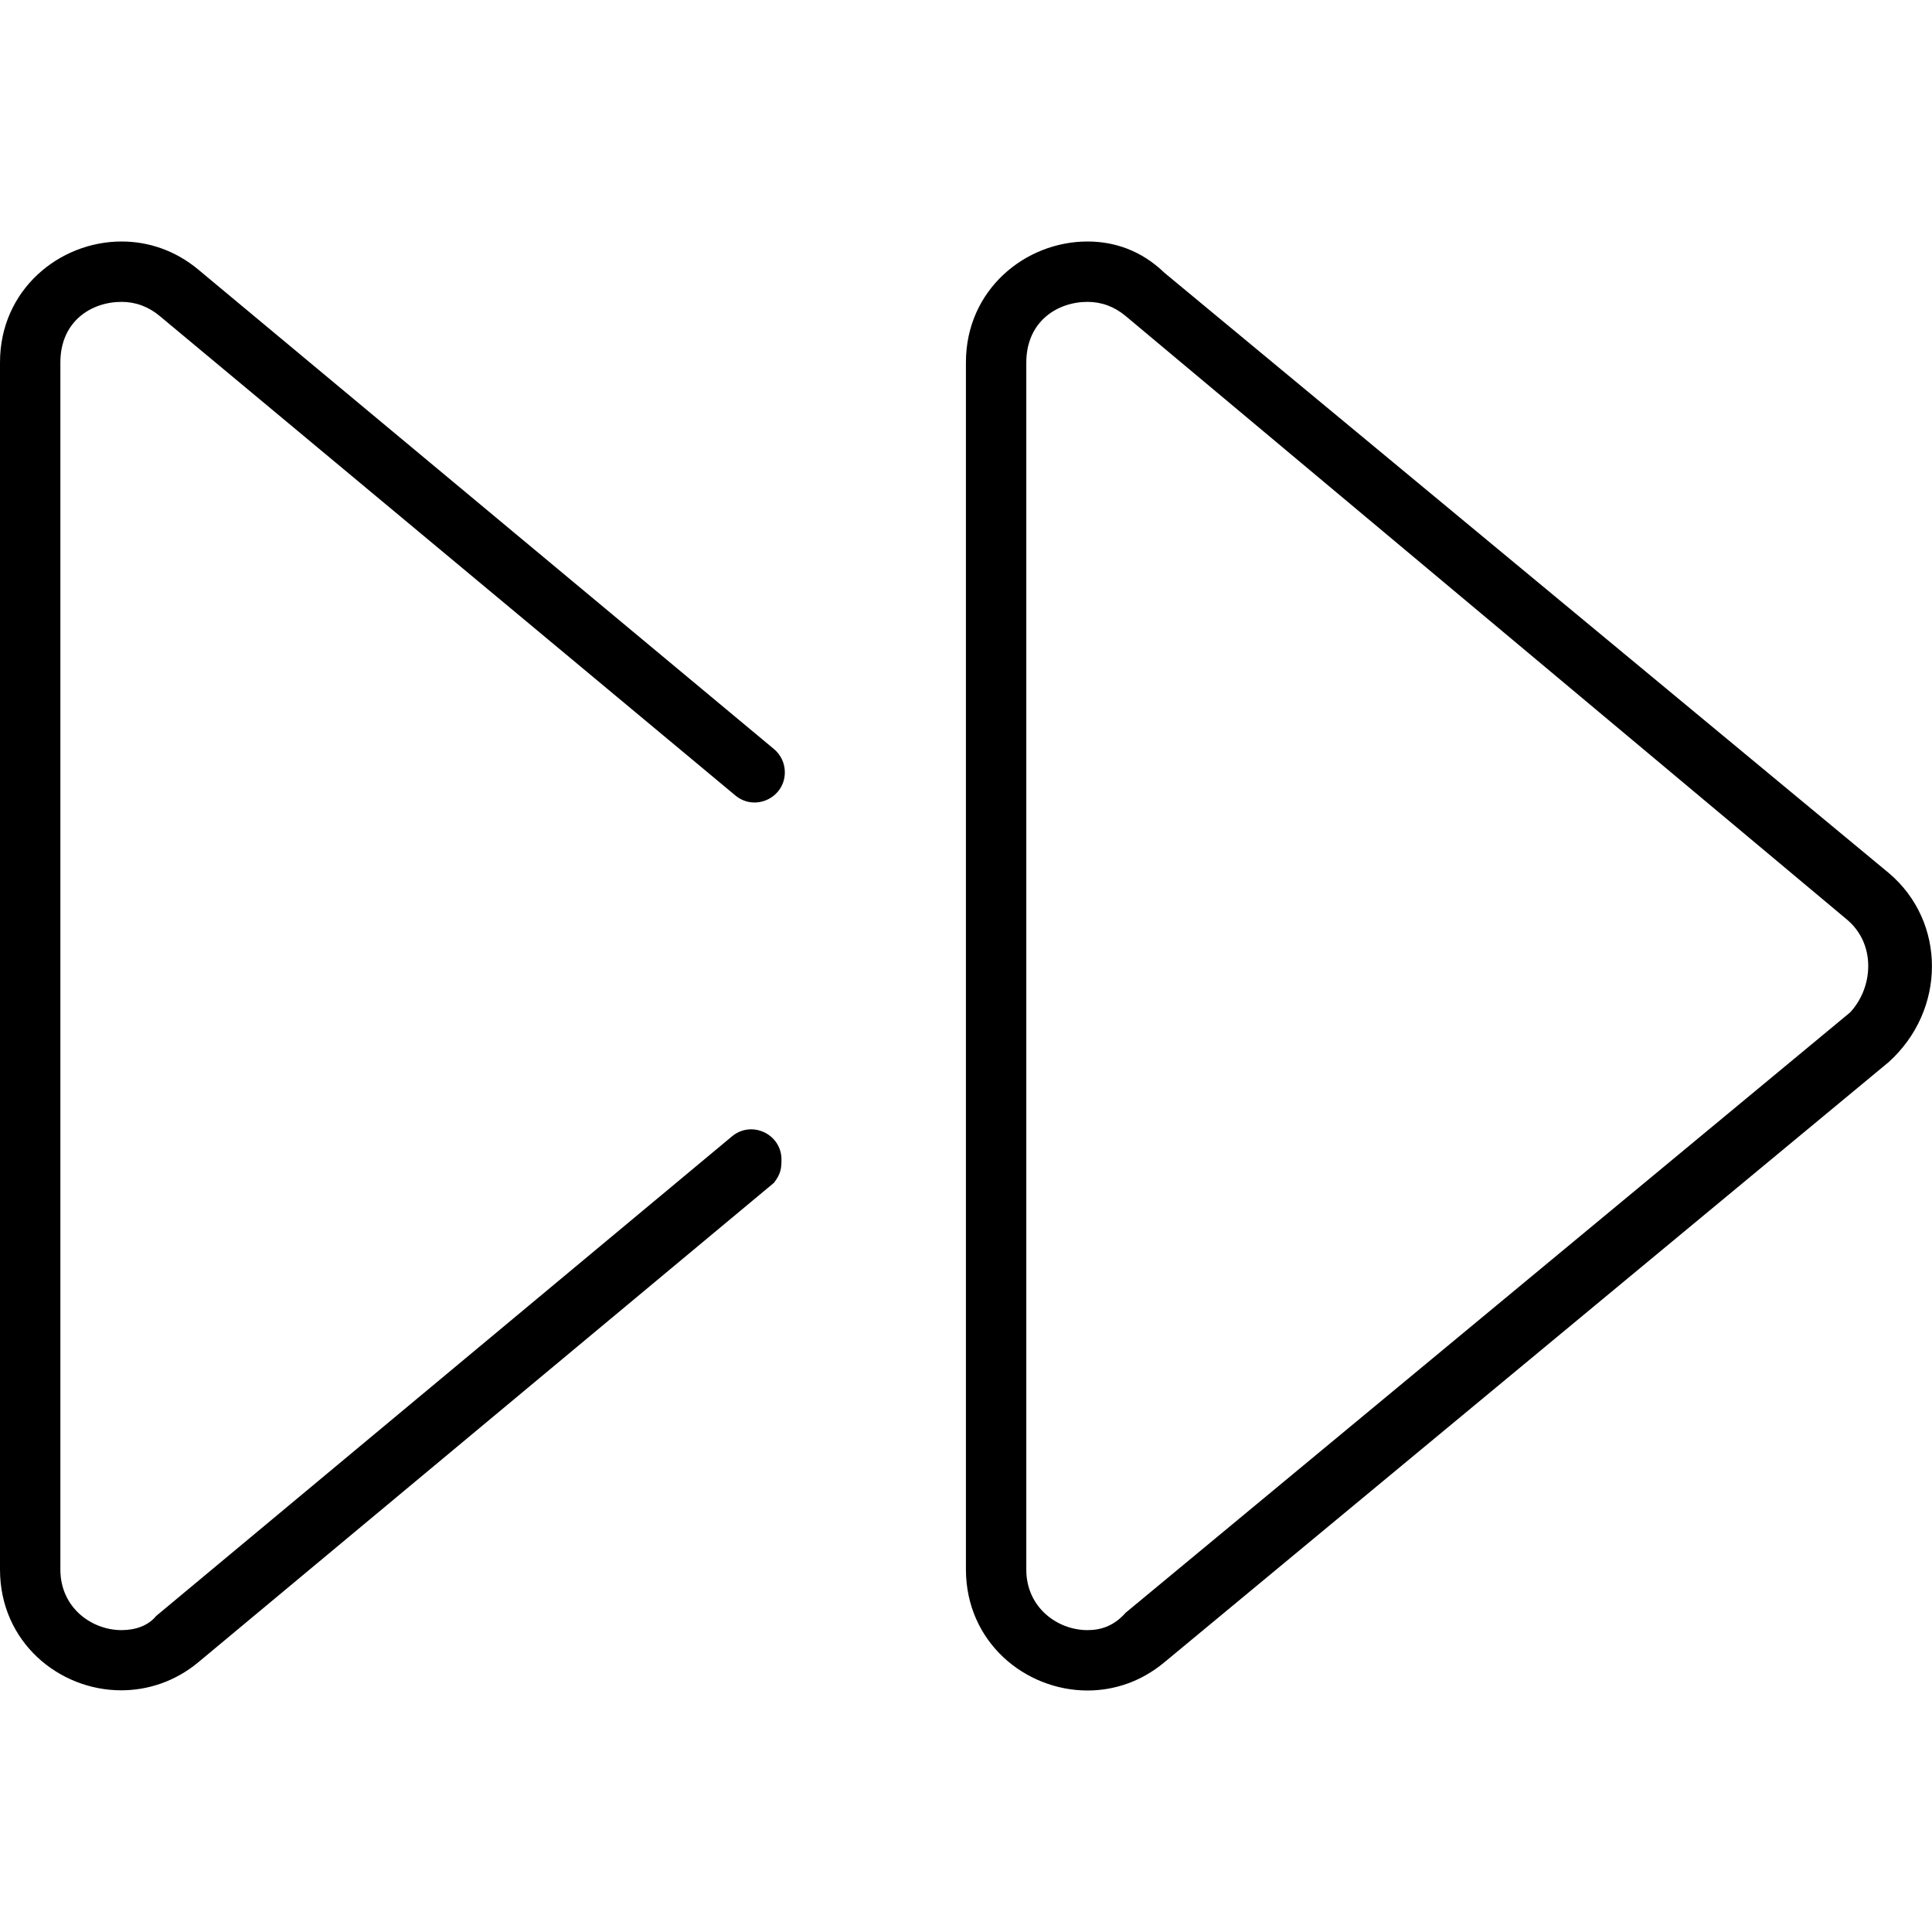
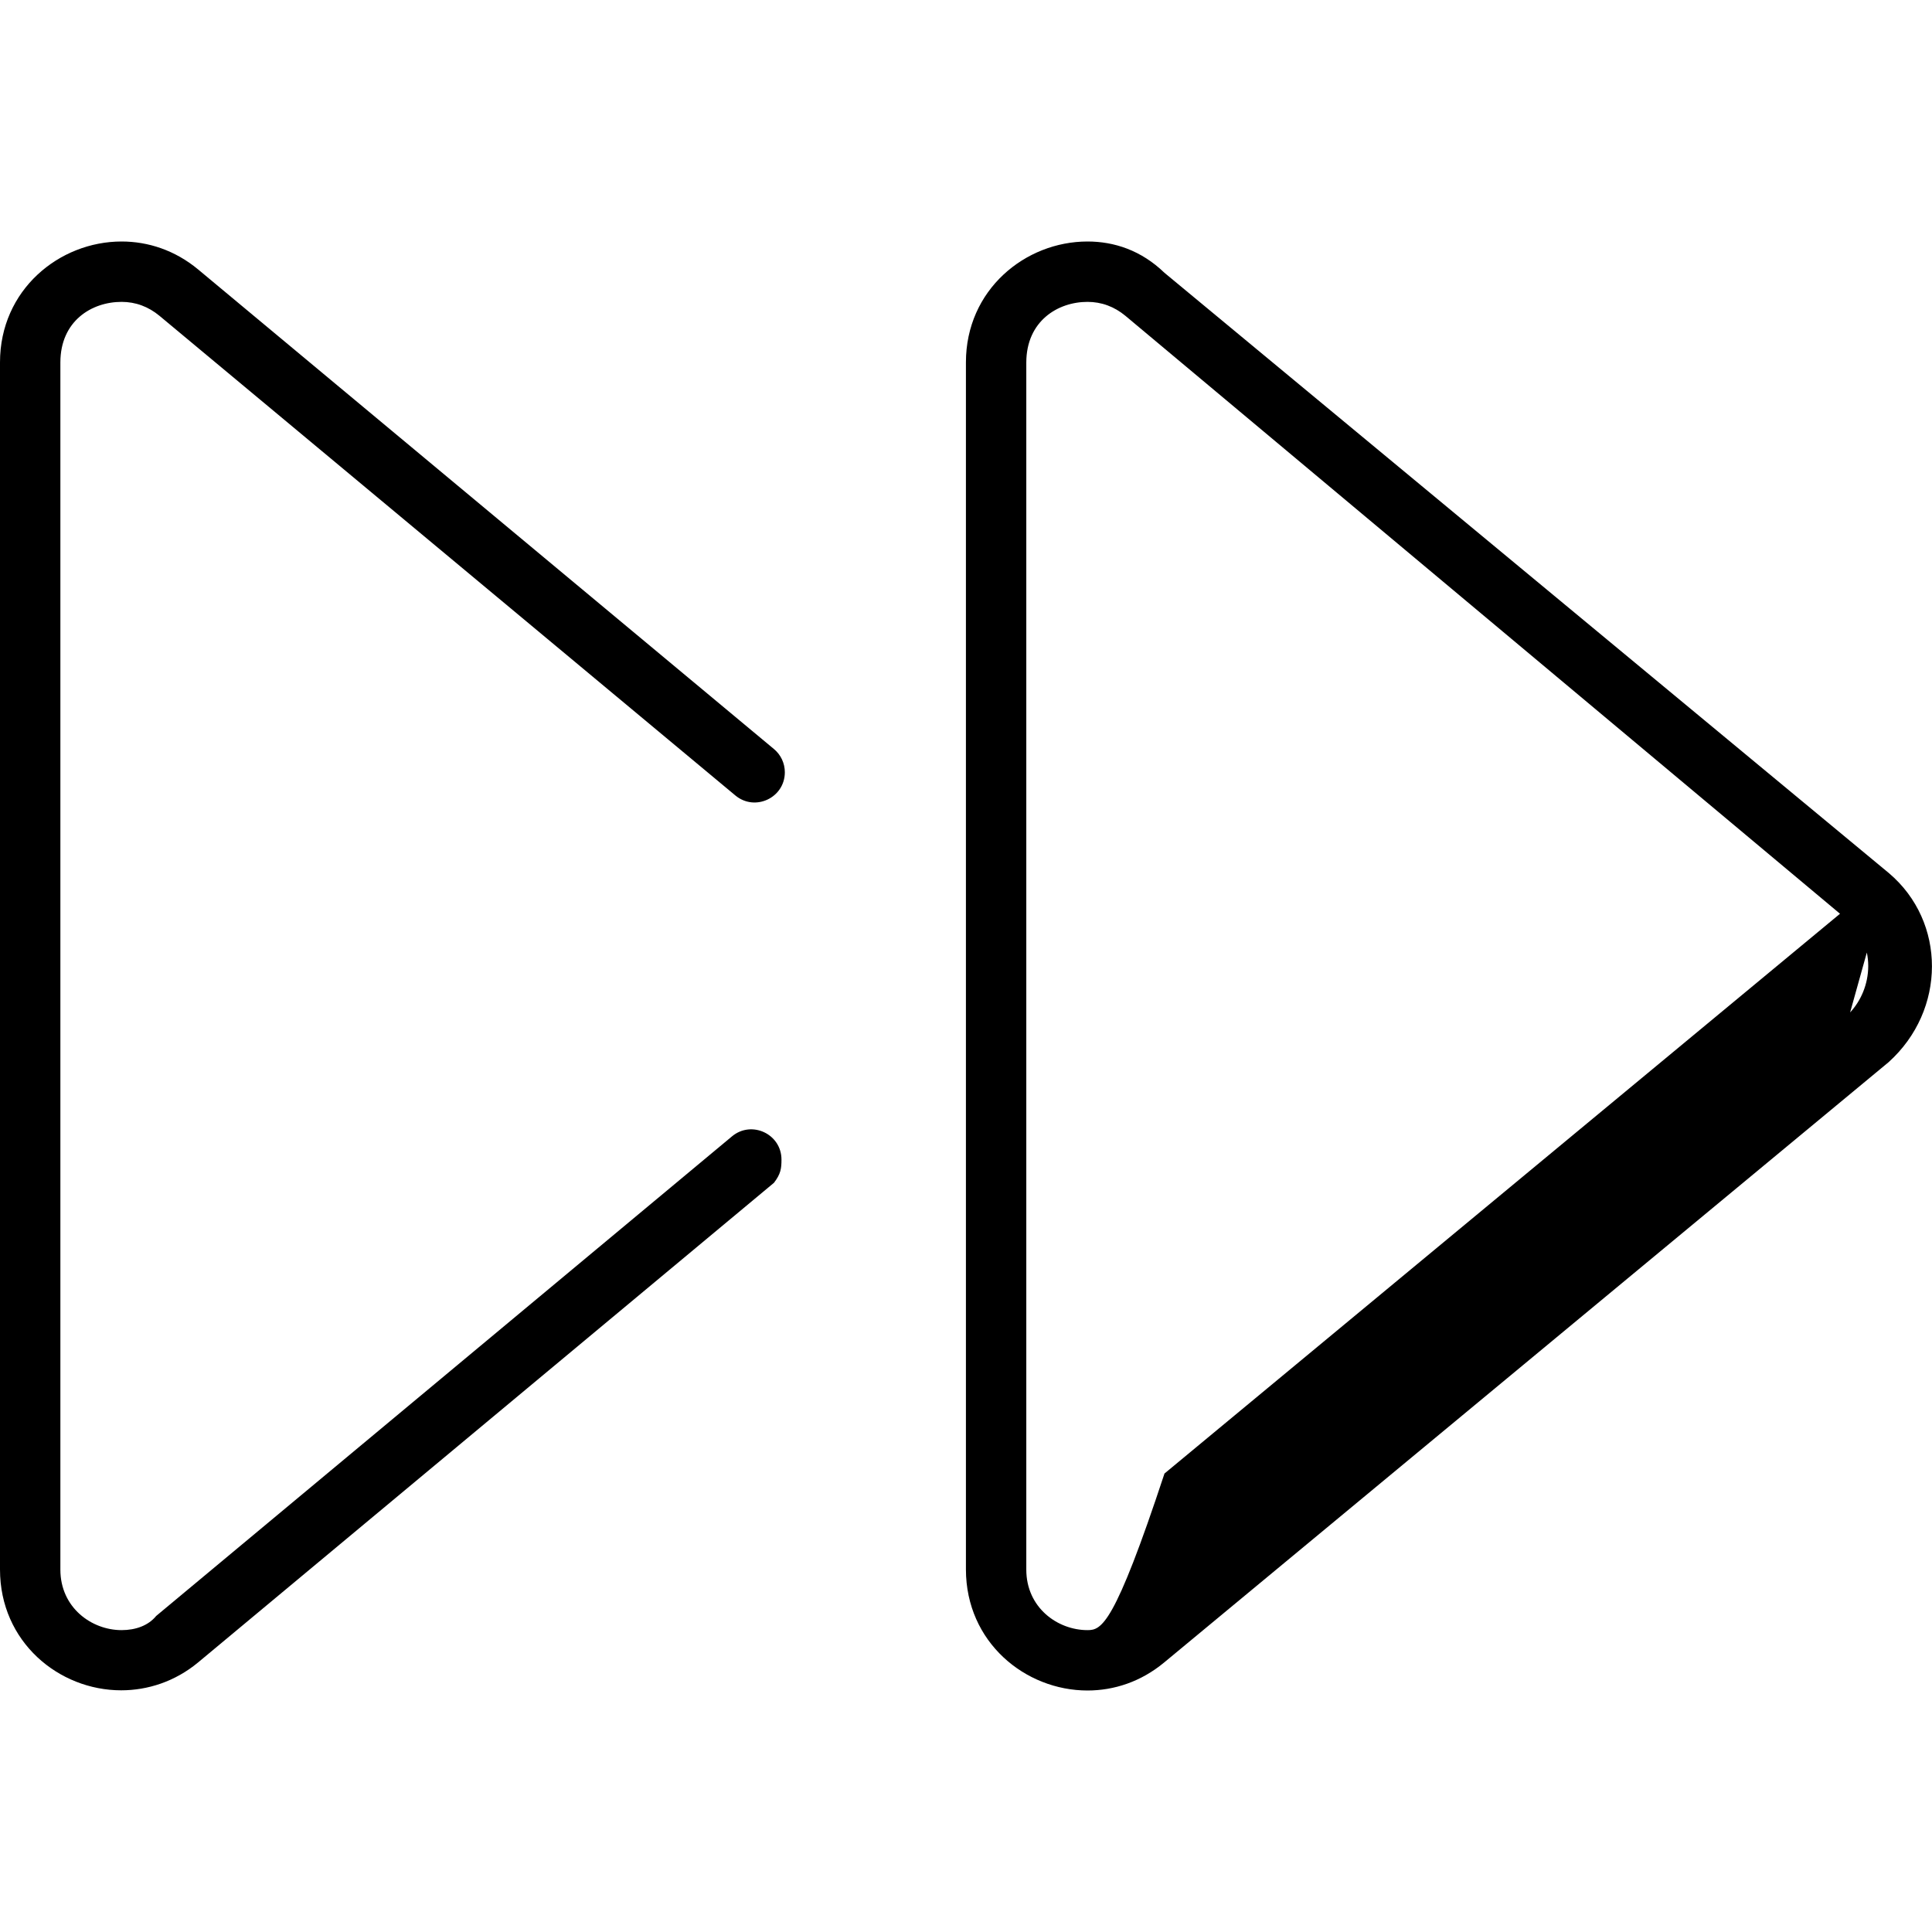
<svg xmlns="http://www.w3.org/2000/svg" viewBox="0 0 512 512">
-   <path d="M32.22 80c3.707 0 7.094 1.25 10.05 3.699l152.6 127.1c5.211 4.344 13.12 .637 13.12-6.145c0-2.375-1.055-4.629-2.879-6.145L52.51 71.41C46.36 66.3 39.22 64 32.22 64C15.71 64 0 76.81 0 96.03v319.9c0 19.21 15.61 32.02 32.11 32.02c7 0 14.25-2.297 20.4-7.398l152.6-127.1C206.9 311.1 207.1 309.7 207.1 307.3c0-6.781-7.911-10.49-13.12-6.148l-152.6 127.1C39.31 430.8 35.93 432 32.22 432c-7.977 0-16.22-5.992-16.22-16.03v-319.9C16 85.1 24.24 80 32.22 80zM500.6 231.4l-192-159.1C302.4 66.3 295.2 64 288.2 64c-16.51 0-32.22 12.81-32.22 32.03v319.9C256 435.2 271.7 448 288.2 448c7 0 14.14-2.305 20.29-7.406l192-159.1C515.8 267.7 515.8 244.3 500.6 231.4zM490.3 268.3l-192 159.1C295.3 430.8 291.9 432 288.2 432c-7.977 0-16.22-5.992-16.22-16.03v-319.9C272 85.1 280.3 80 288.2 80c3.707 0 7.094 1.25 10.05 3.699l191.1 159.9C493.1 246.7 495.1 251.1 495.1 256S493.1 265.3 490.3 268.3z" />
+   <path d="M32.22 80c3.707 0 7.094 1.25 10.05 3.699l152.6 127.1c5.211 4.344 13.12 .637 13.12-6.145c0-2.375-1.055-4.629-2.879-6.145L52.51 71.41C46.36 66.3 39.22 64 32.22 64C15.71 64 0 76.81 0 96.03v319.9c0 19.21 15.61 32.02 32.11 32.02c7 0 14.25-2.297 20.4-7.398l152.6-127.1C206.9 311.1 207.1 309.7 207.1 307.3c0-6.781-7.911-10.49-13.12-6.148l-152.6 127.1C39.31 430.8 35.93 432 32.22 432c-7.977 0-16.22-5.992-16.22-16.03v-319.9C16 85.1 24.24 80 32.22 80zM500.6 231.4l-192-159.1C302.4 66.3 295.2 64 288.2 64c-16.51 0-32.22 12.81-32.22 32.03v319.9C256 435.2 271.7 448 288.2 448c7 0 14.14-2.305 20.29-7.406l192-159.1C515.8 267.7 515.8 244.3 500.6 231.4zl-192 159.1C295.3 430.8 291.9 432 288.2 432c-7.977 0-16.22-5.992-16.22-16.03v-319.9C272 85.1 280.3 80 288.2 80c3.707 0 7.094 1.25 10.05 3.699l191.1 159.9C493.1 246.7 495.1 251.1 495.1 256S493.1 265.3 490.3 268.3z" />
</svg>